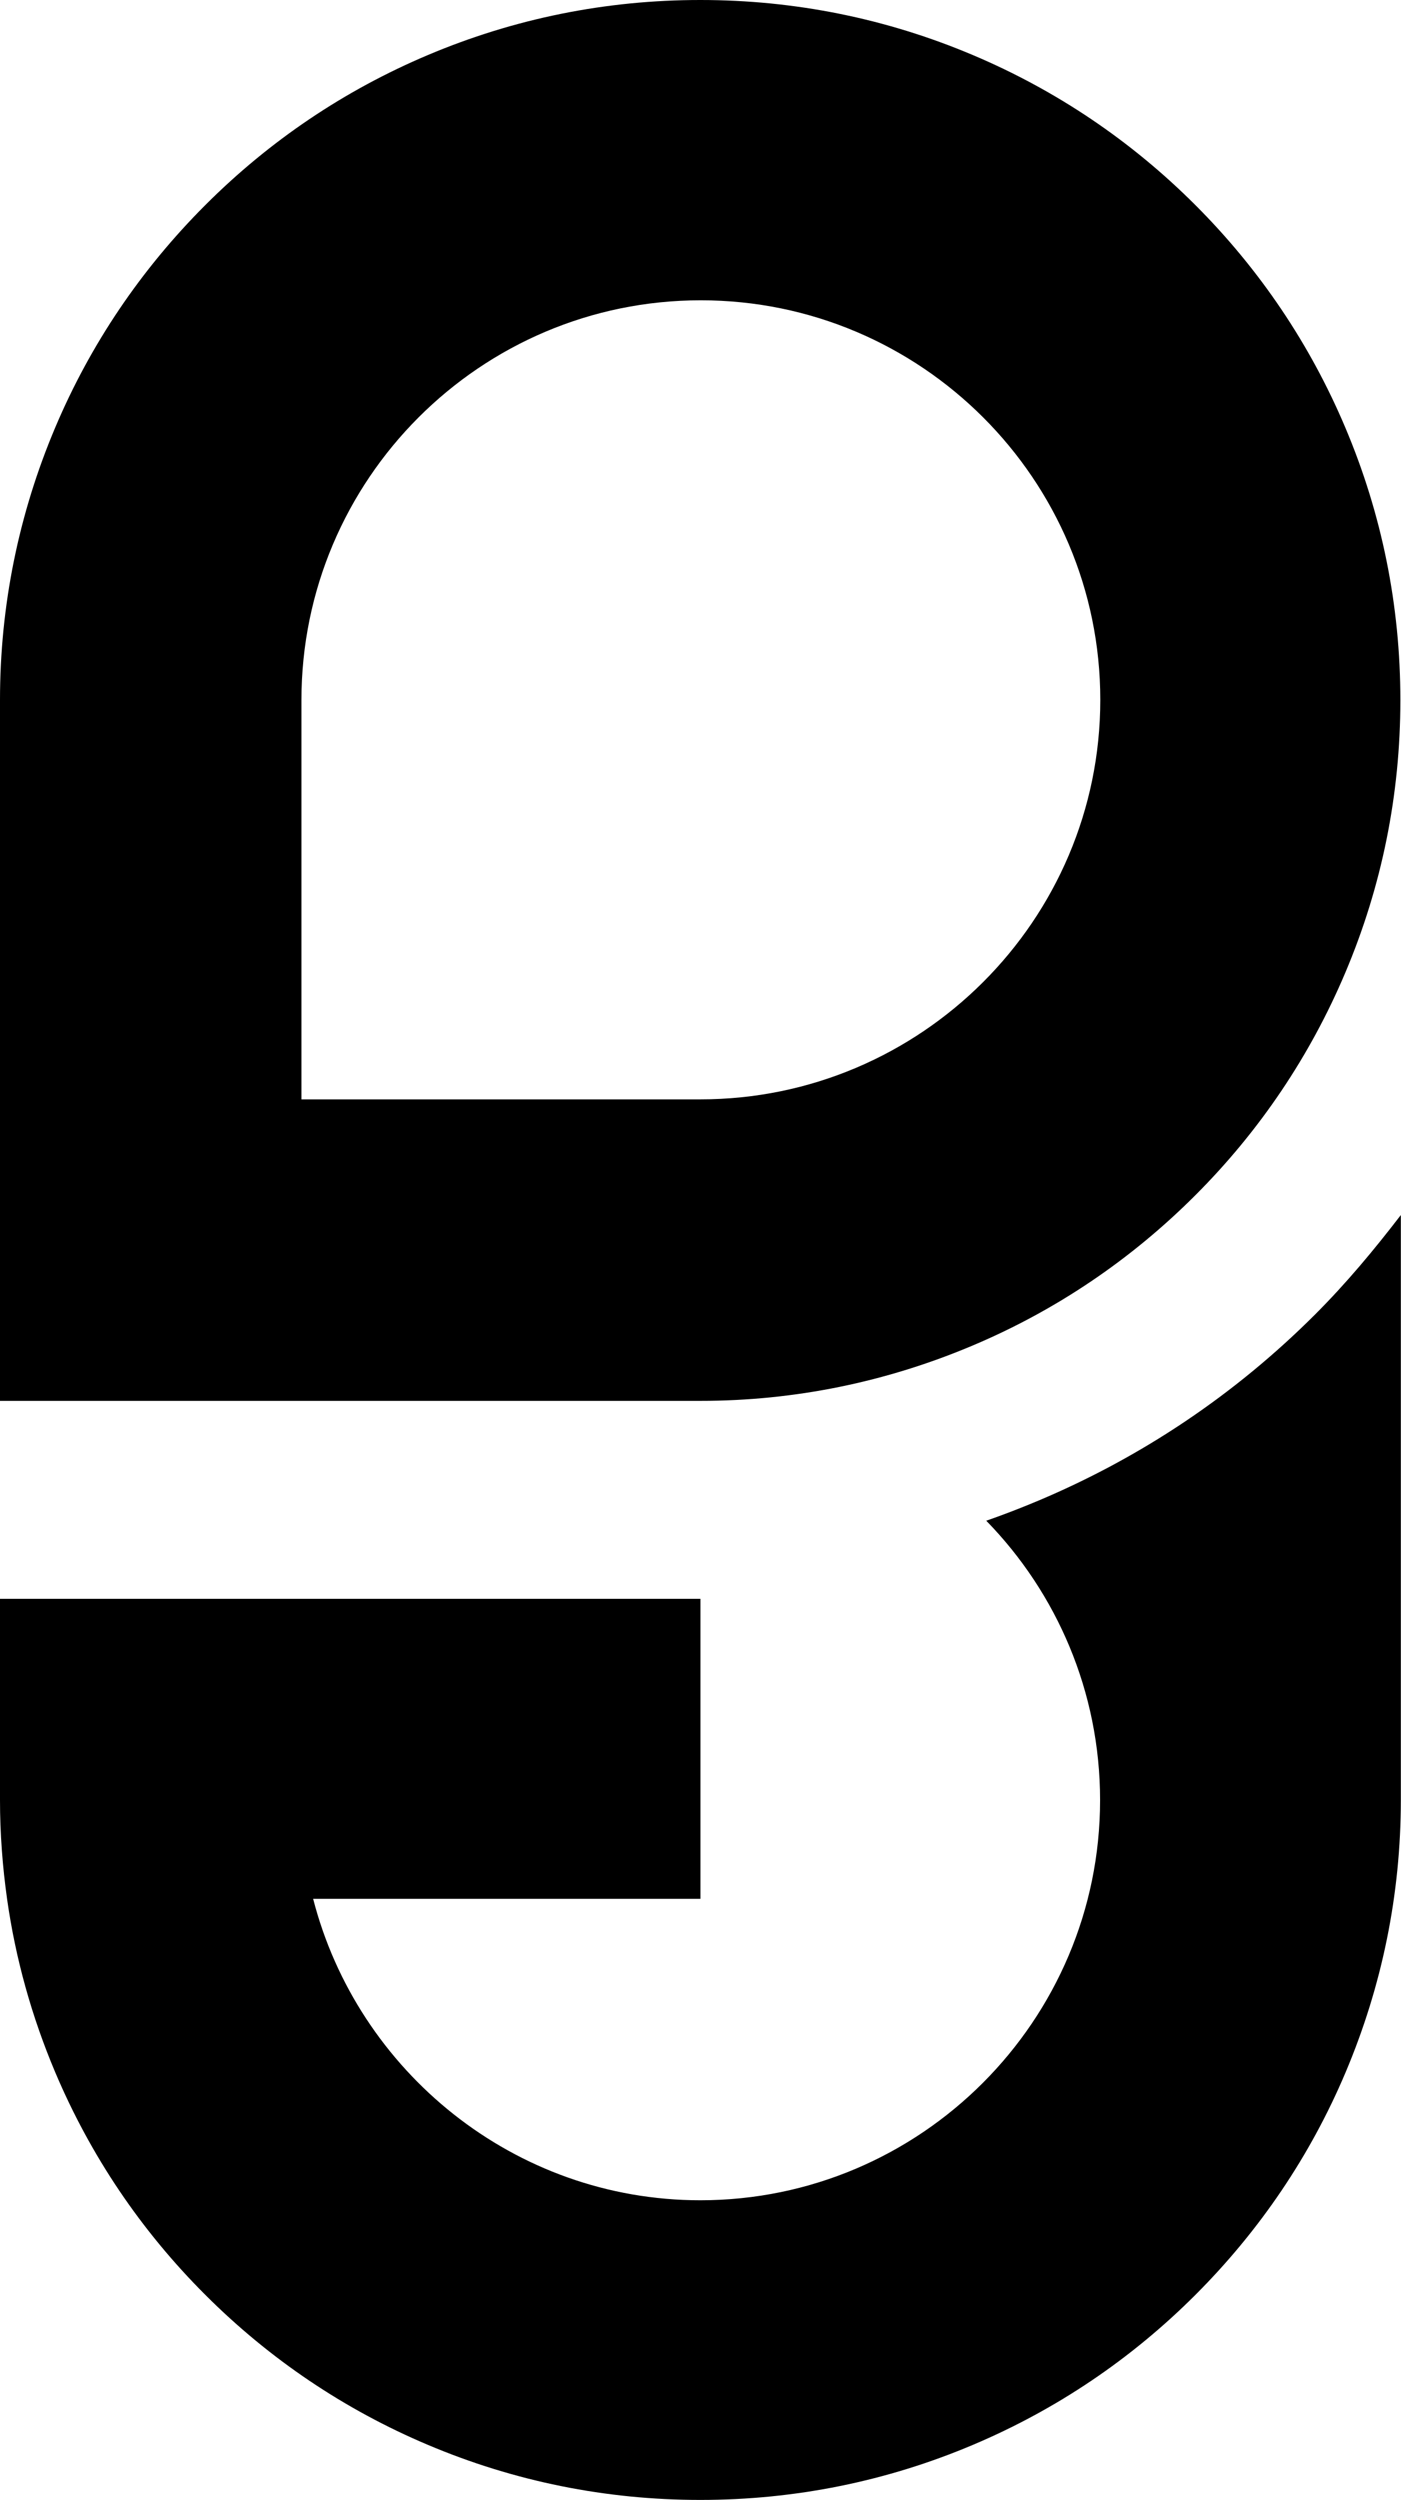
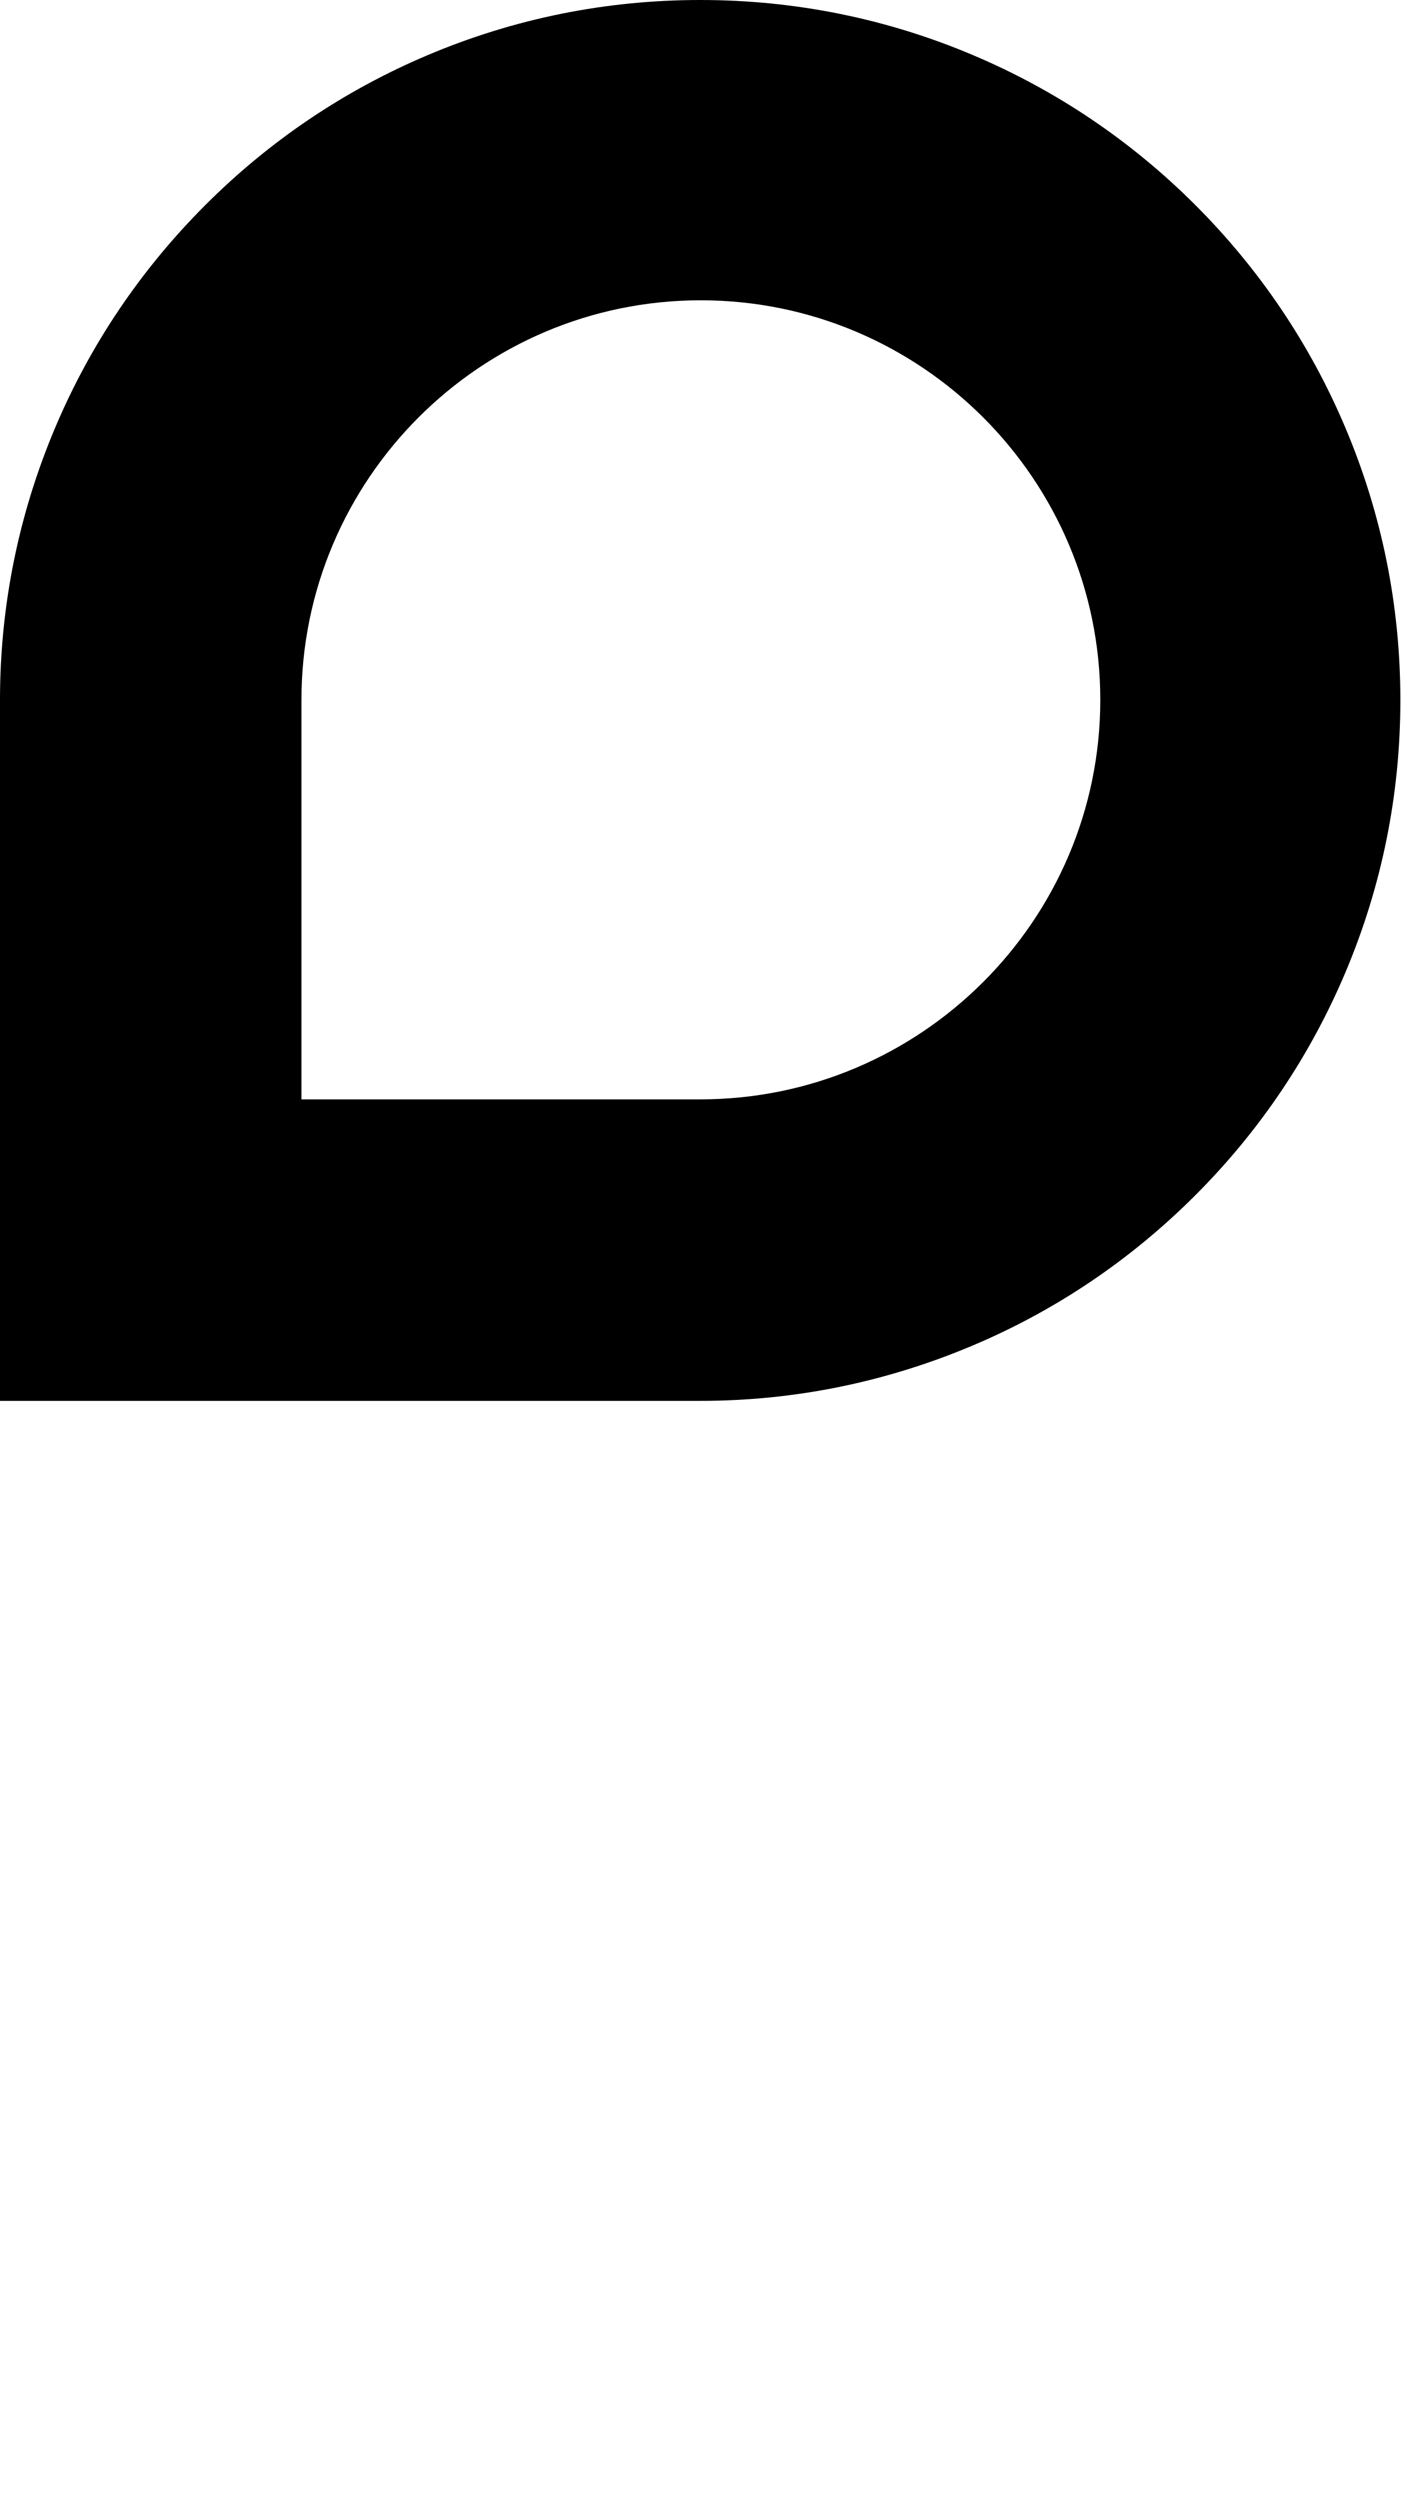
<svg xmlns="http://www.w3.org/2000/svg" height="476.6" preserveAspectRatio="xMidYMid meet" version="1.0" viewBox="0.0 0.0 267.1 476.6" width="267.1" zoomAndPan="magnify">
  <g id="change1_1">
    <path d="M185.48,256.5c15.9-6.72,30.17-16.38,42.41-28.63c12.25-12.25,21.87-26.54,28.59-42.43c6.97-16.47,10.5-33.96,10.5-51.97 s-3.53-35.49-10.5-51.96c-6.72-15.9-16.34-30.17-28.59-42.42c-12.25-12.25-26.52-21.87-42.41-28.59C169.01,3.53,151.53,0,133.52,0 S98.04,3.53,81.56,10.5c-15.9,6.72-30.17,16.34-42.41,28.59C26.9,51.34,17.25,65.61,10.53,81.5C3.56,97.98,0,115.46,0,133.46v133.61 h133.52C151.53,267.07,169.01,263.47,185.48,256.5z M57.47,133.46c0-42.02,34.11-76.21,76.13-76.21s76.17,34.15,76.17,76.17 c0,42.02-34.23,76.17-76.26,76.17H57.47V133.46z" />
  </g>
  <g id="change1_2">
-     <path d="M250.71,250.61c5.95-5.95,11.22-12.28,16.36-18.97v111.5c0,18-3.58,35.49-10.54,51.96c-6.72,15.9-16.39,30.17-28.63,42.41 c-12.25,12.25-26.52,21.87-42.41,28.59c-16.47,6.97-33.96,10.5-51.96,10.5s-35.49-3.53-51.96-10.5 c-15.9-6.72-30.17-16.34-42.42-28.59C26.89,425.27,17.27,411,10.54,395.1c-4.49-10.62-7.57-21.66-9.18-32.99 C0.48,355.86,0,349.54,0,343.14v-38.33h133.54V362H59.7c8.45,32.88,38.35,57.47,73.82,57.47h0c42.02,0,76.21-34.25,76.21-76.28 c0-20.68-8.28-39.52-21.7-53.27c3.36-1.17,6.69-2.46,9.99-3.85C217.76,277.74,235.51,265.8,250.71,250.61z" />
-   </g>
+     </g>
</svg>